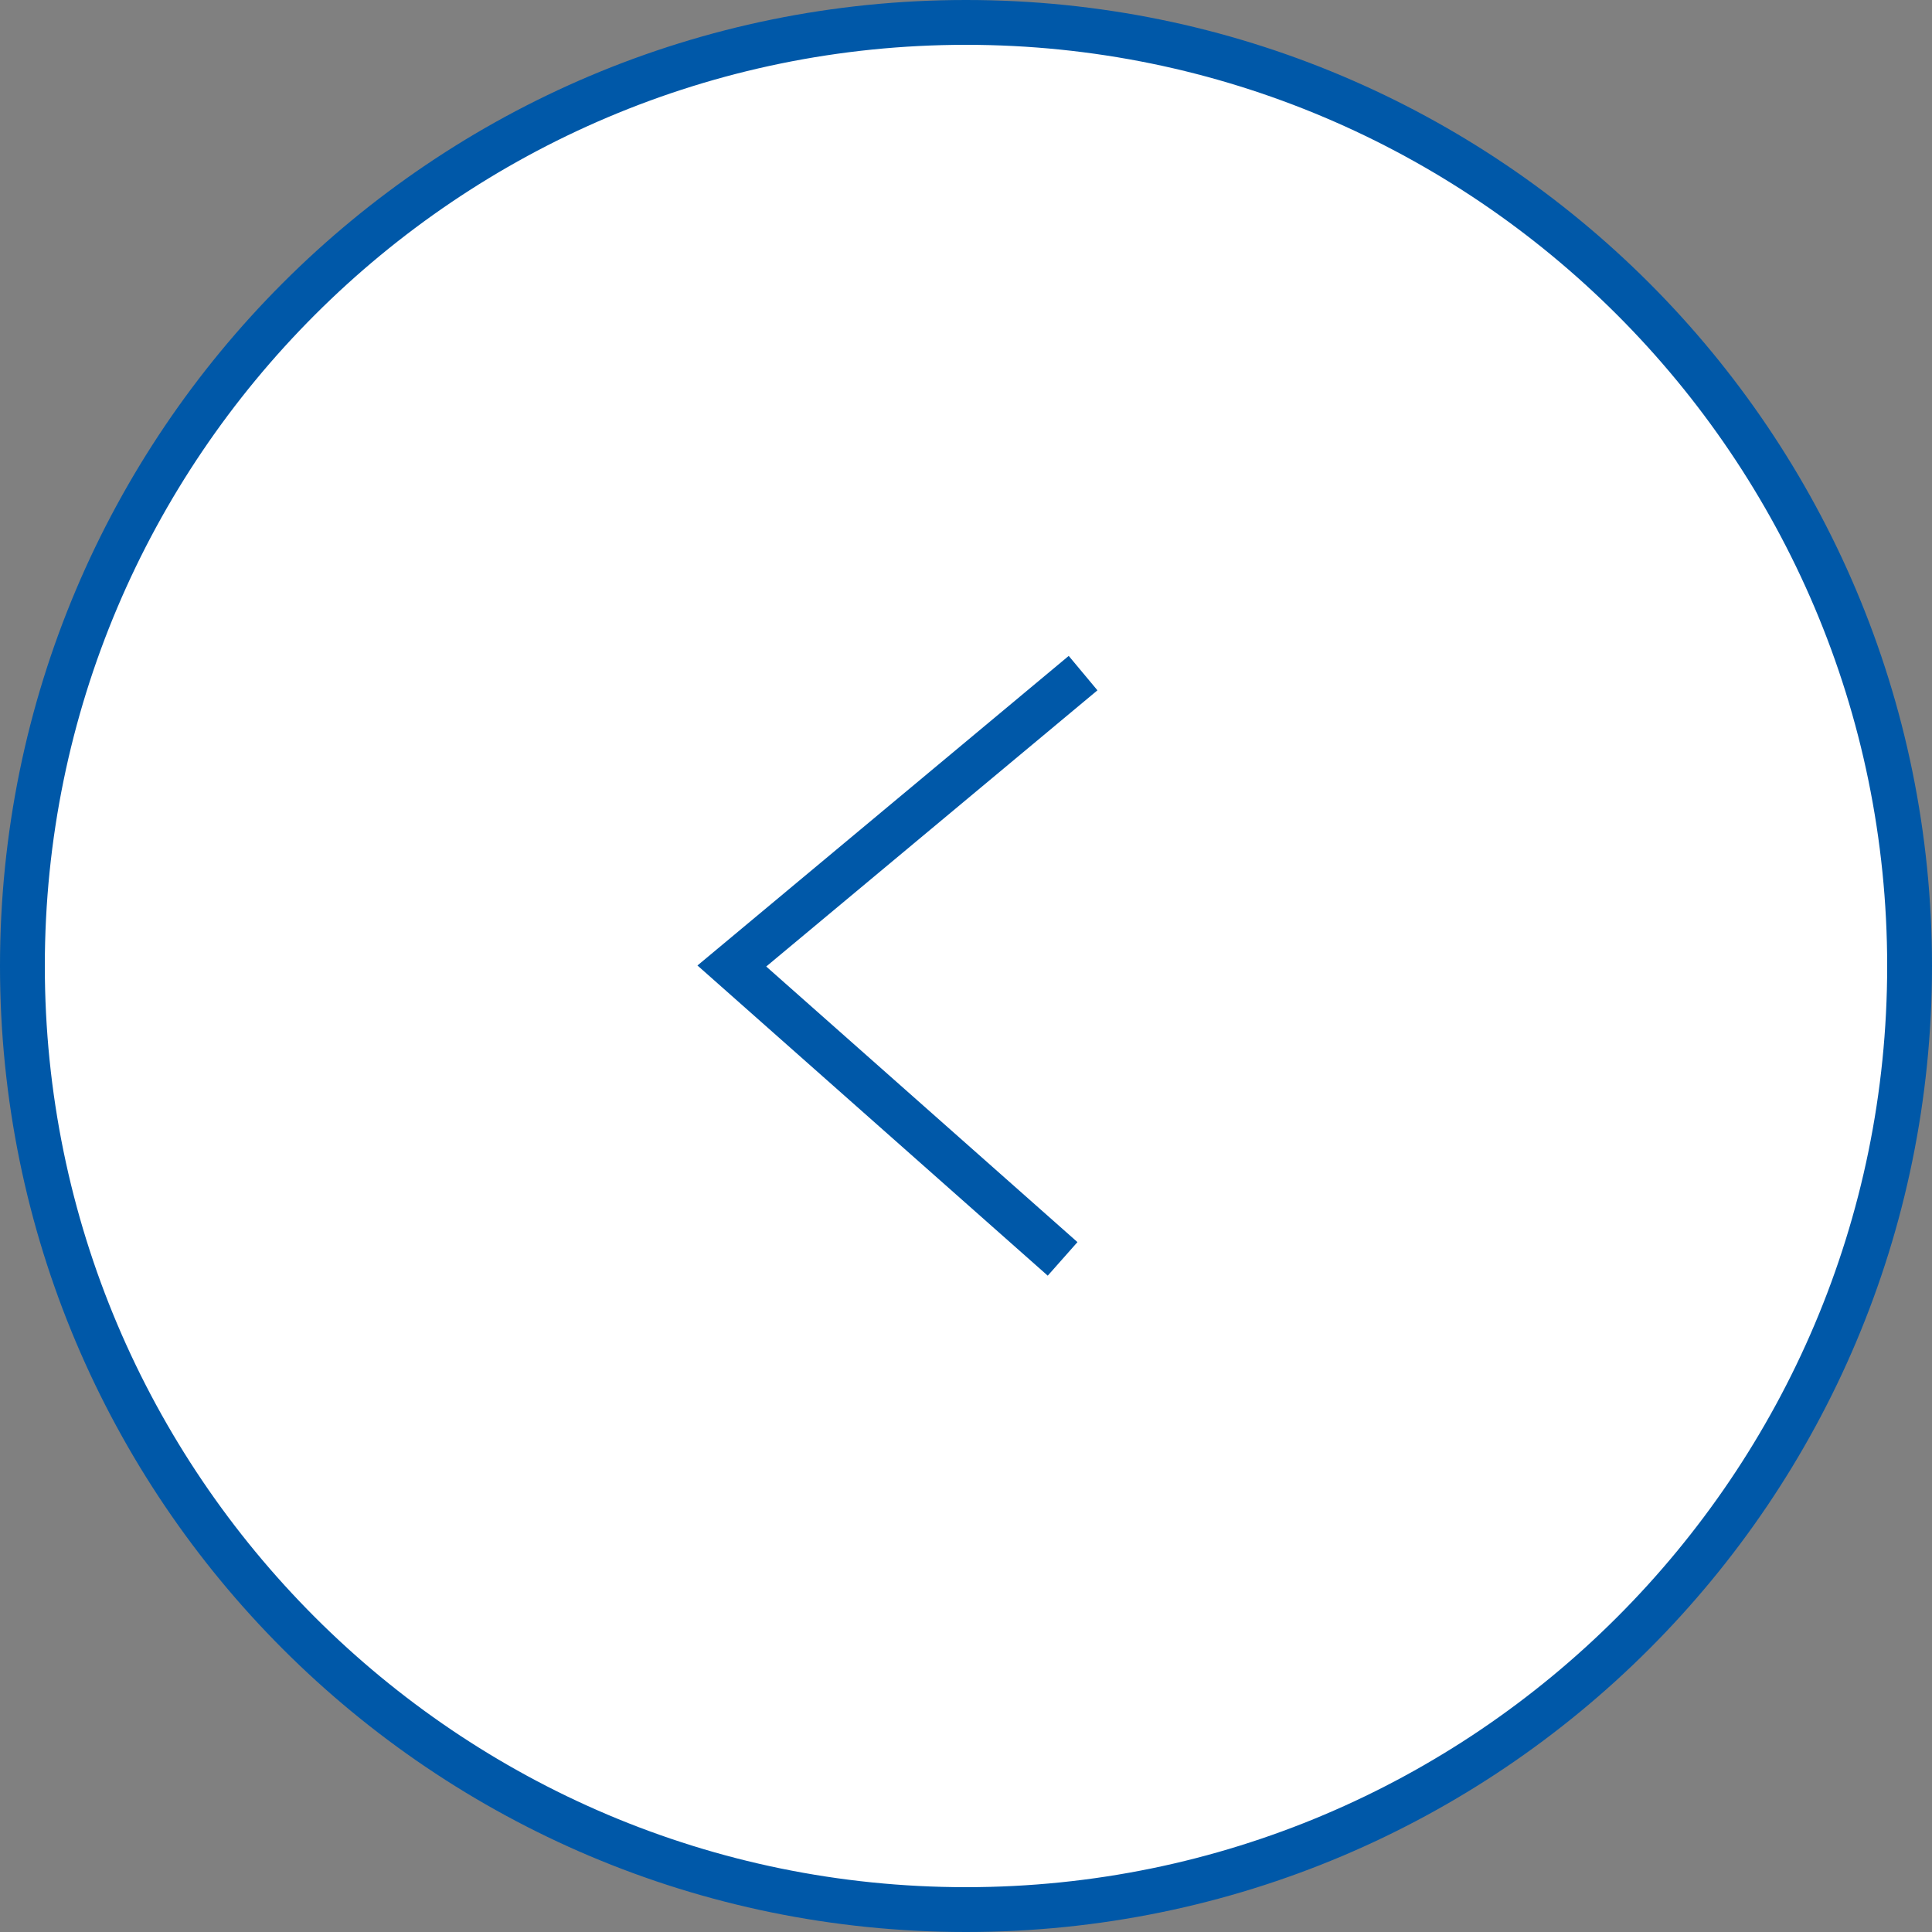
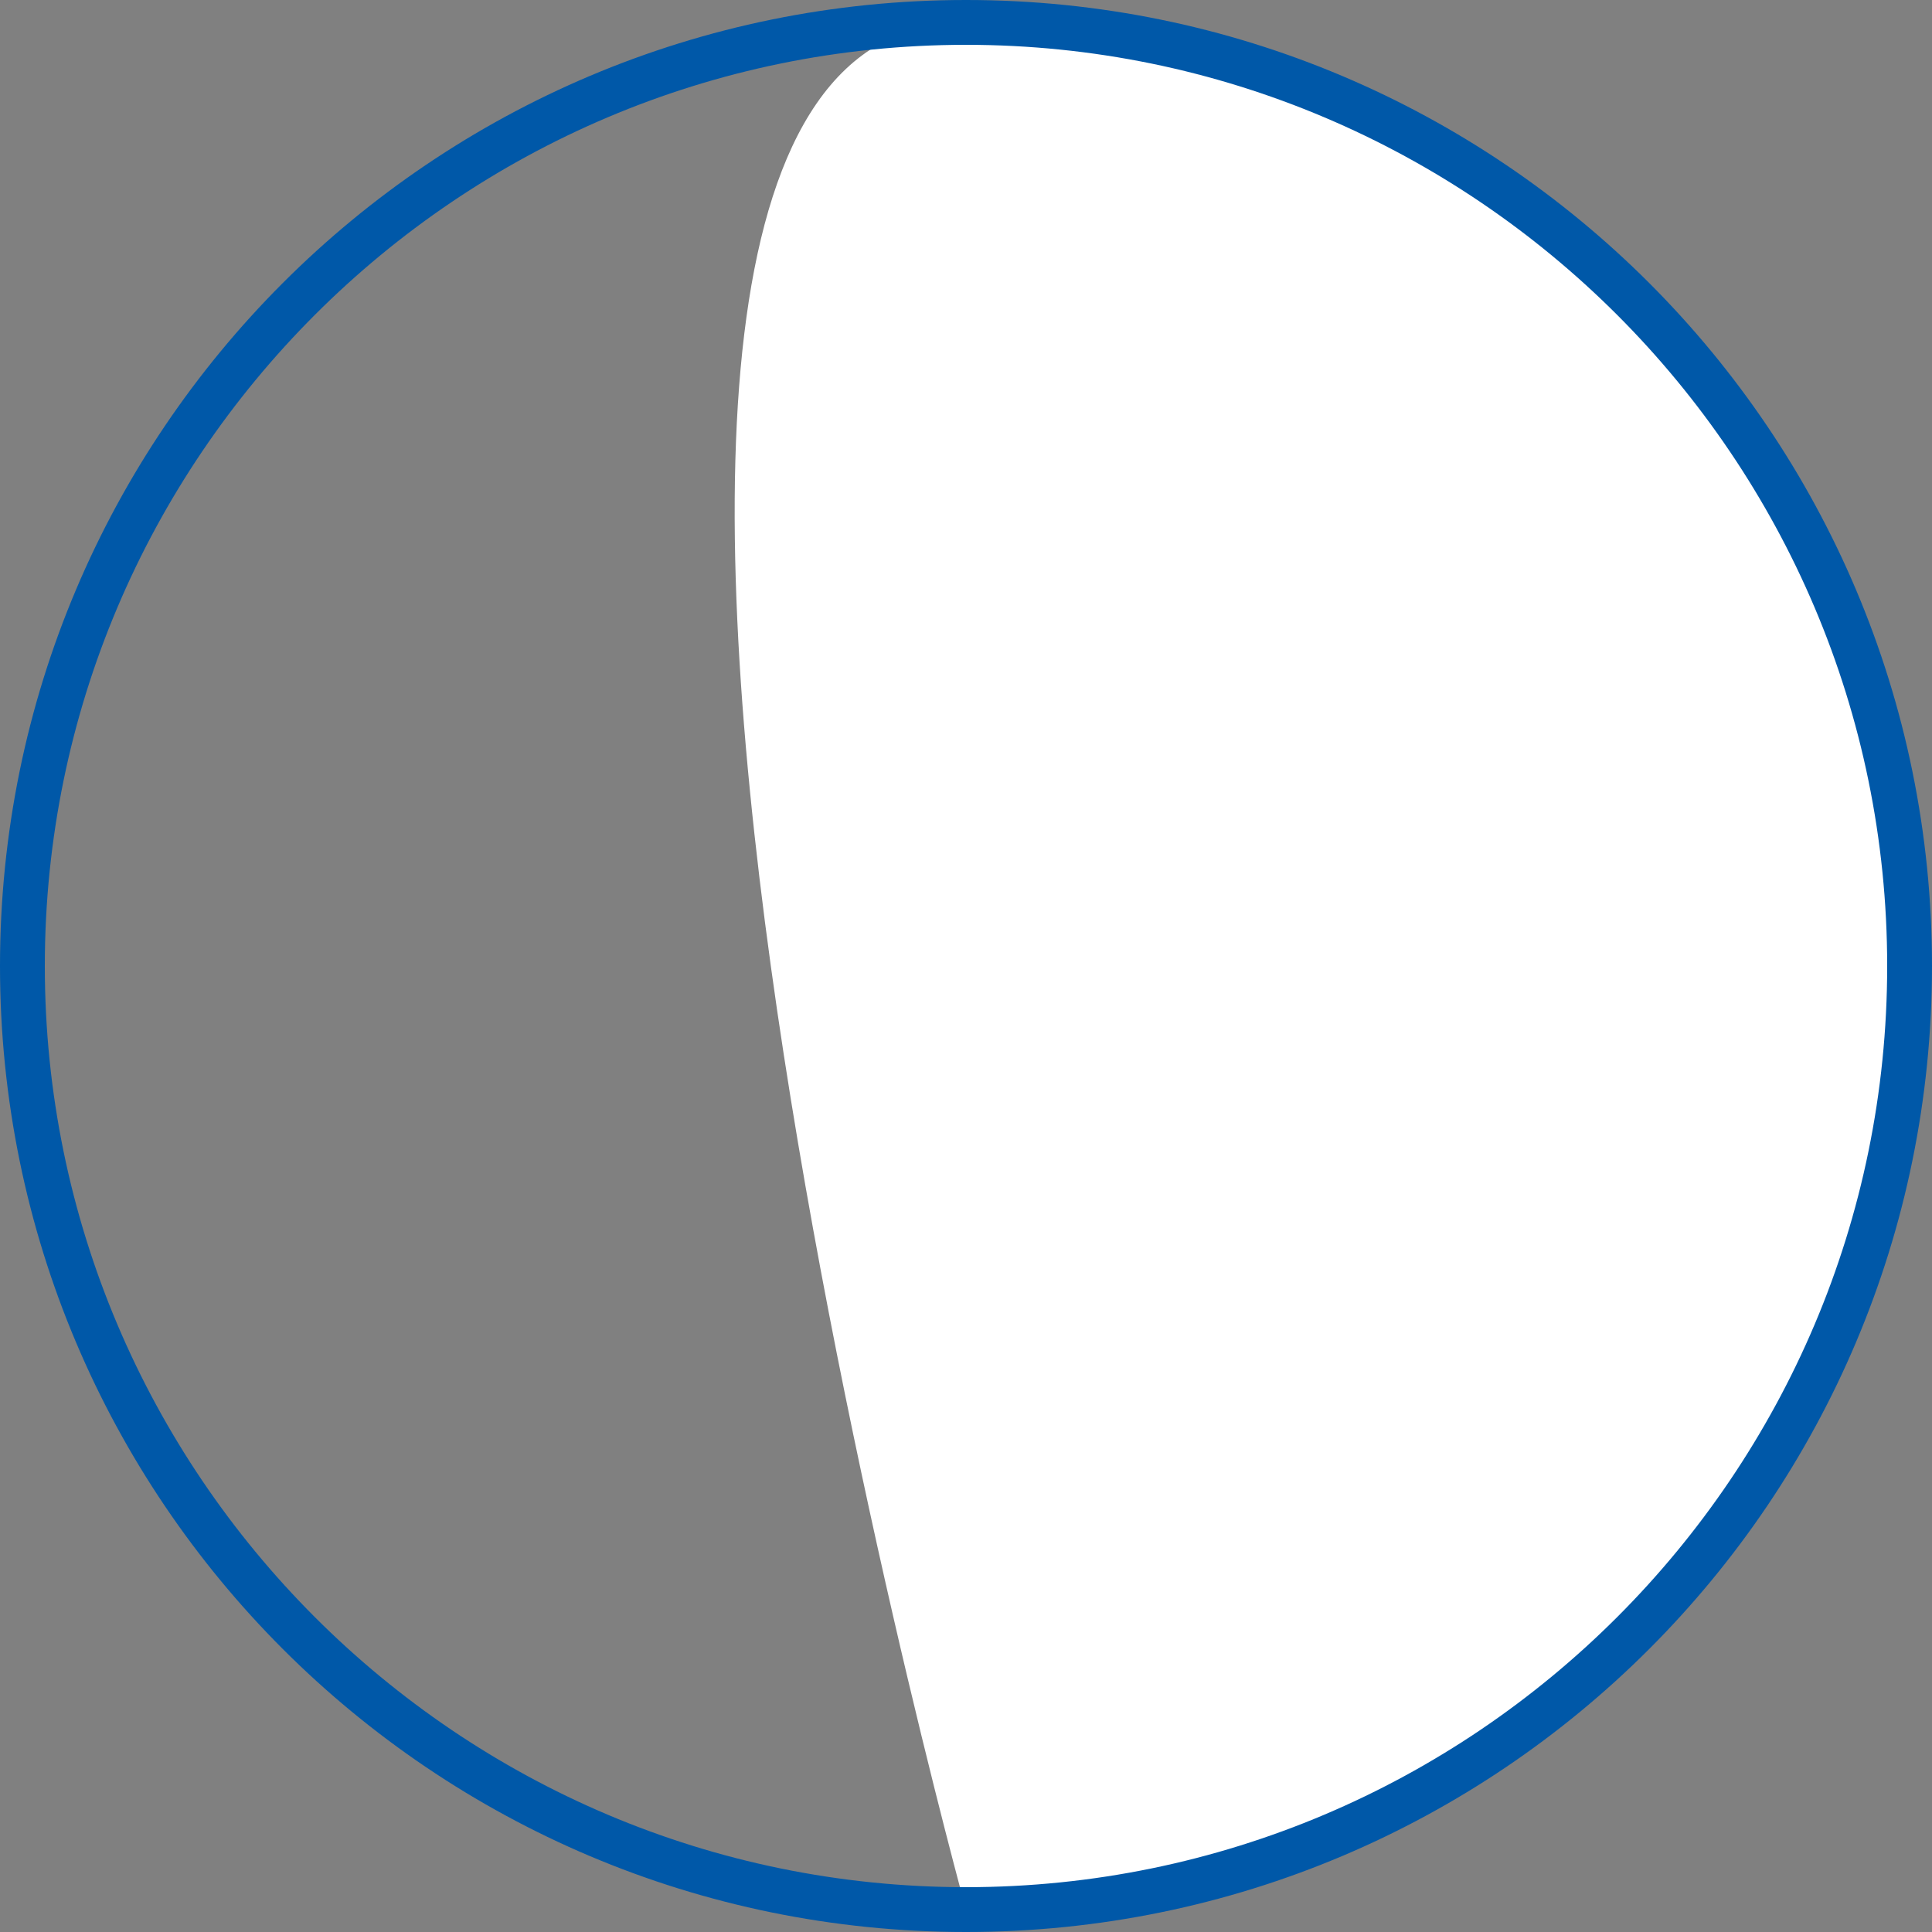
<svg xmlns="http://www.w3.org/2000/svg" id="_レイヤー_2" width="50" height="50" viewBox="0 0 50 50">
  <rect x="0" y="0" width="50" height="50" fill="#808080" stroke="none" />
  <defs>
    <style>.cls-1{fill:#0058a8;}.cls-2{fill:#fff;}.cls-3{fill:none;stroke:#0058a8;stroke-miterlimit:10;stroke-width:1.16px;}</style>
  </defs>
  <g id="_コンテンツ">
    <g id="_アートワーク_167">
-       <path class="cls-2" d="M25,49.42C11.53,49.42.58,38.46.58,25S11.53.58,25,.58s24.42,10.96,24.42,24.42-10.95,24.42-24.42,24.42Z" />
+       <path class="cls-2" d="M25,49.42S11.53.58,25,.58s24.42,10.96,24.42,24.42-10.95,24.42-24.42,24.42Z" />
      <path class="cls-1" d="M25,1.16c13.15,0,23.84,10.69,23.84,23.84s-10.69,23.84-23.84,23.84S1.16,38.15,1.16,25,11.85,1.16,25,1.16M25,0C11.19,0,0,11.19,0,25s11.19,25,25,25,25-11.19,25-25S38.81,0,25,0h0Z" />
-       <polyline class="cls-3" points="28.03 17.42 18.94 25 27.5 32.58" />
    </g>
  </g>
</svg>